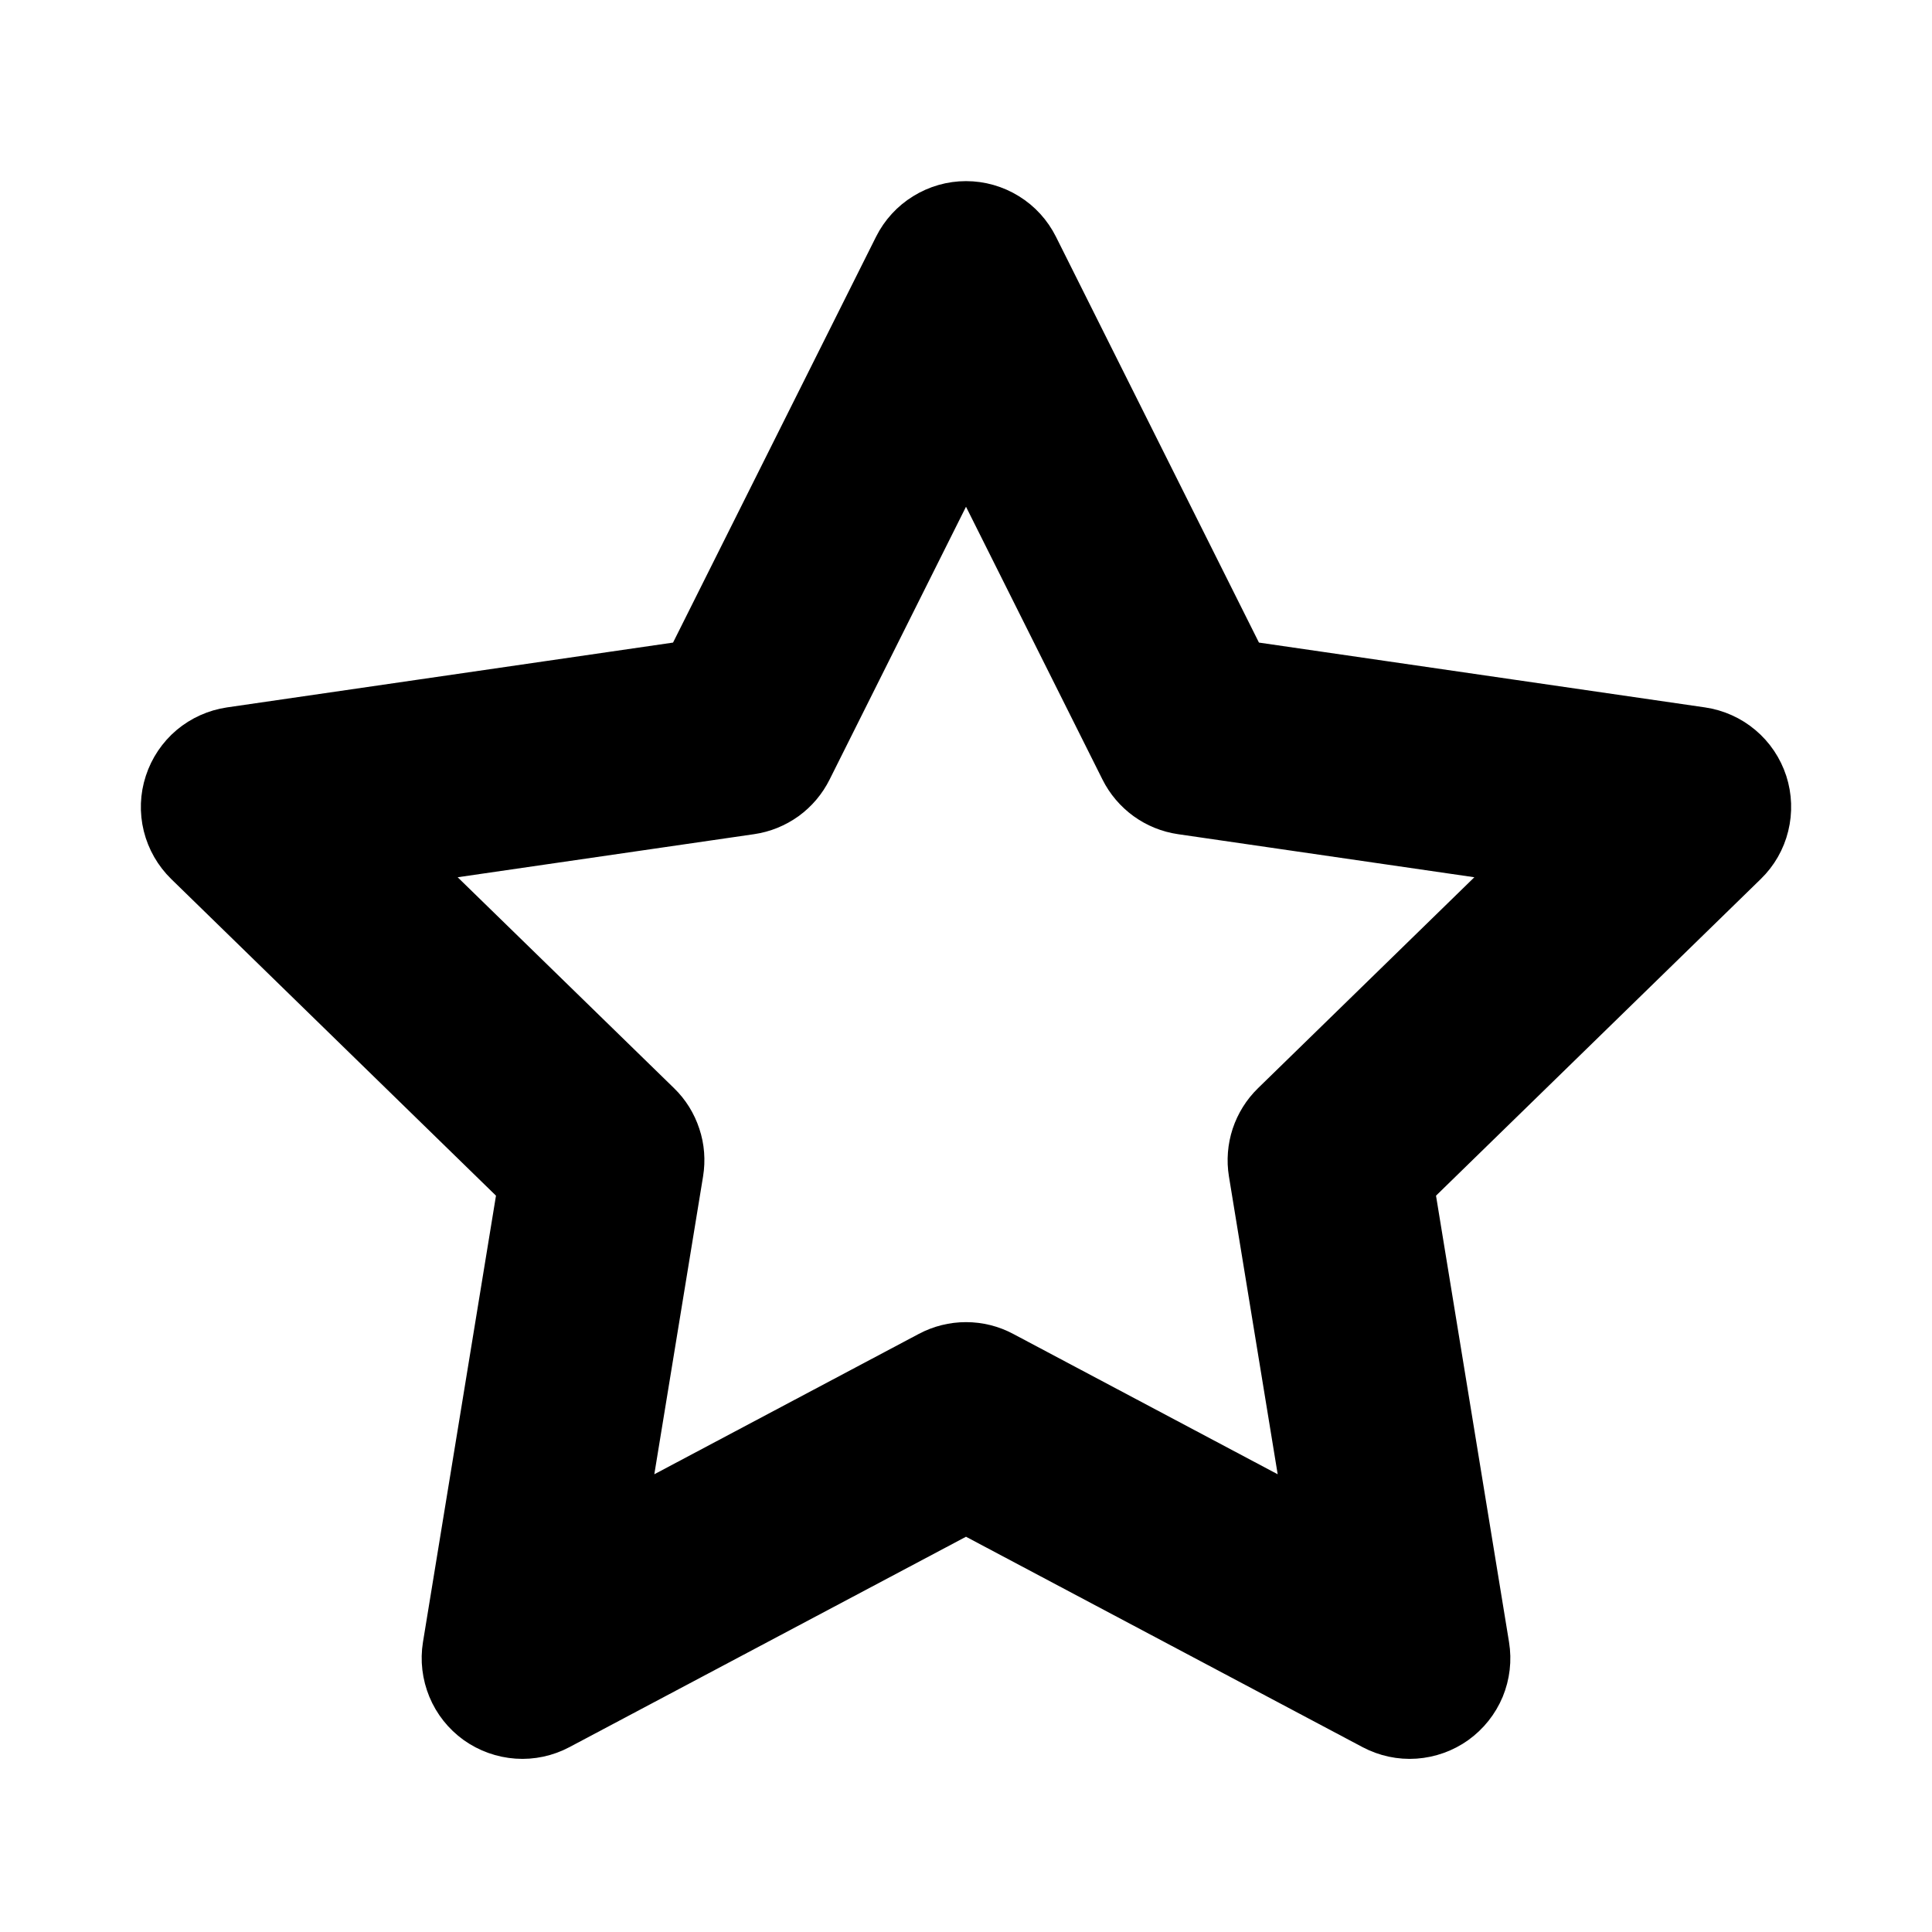
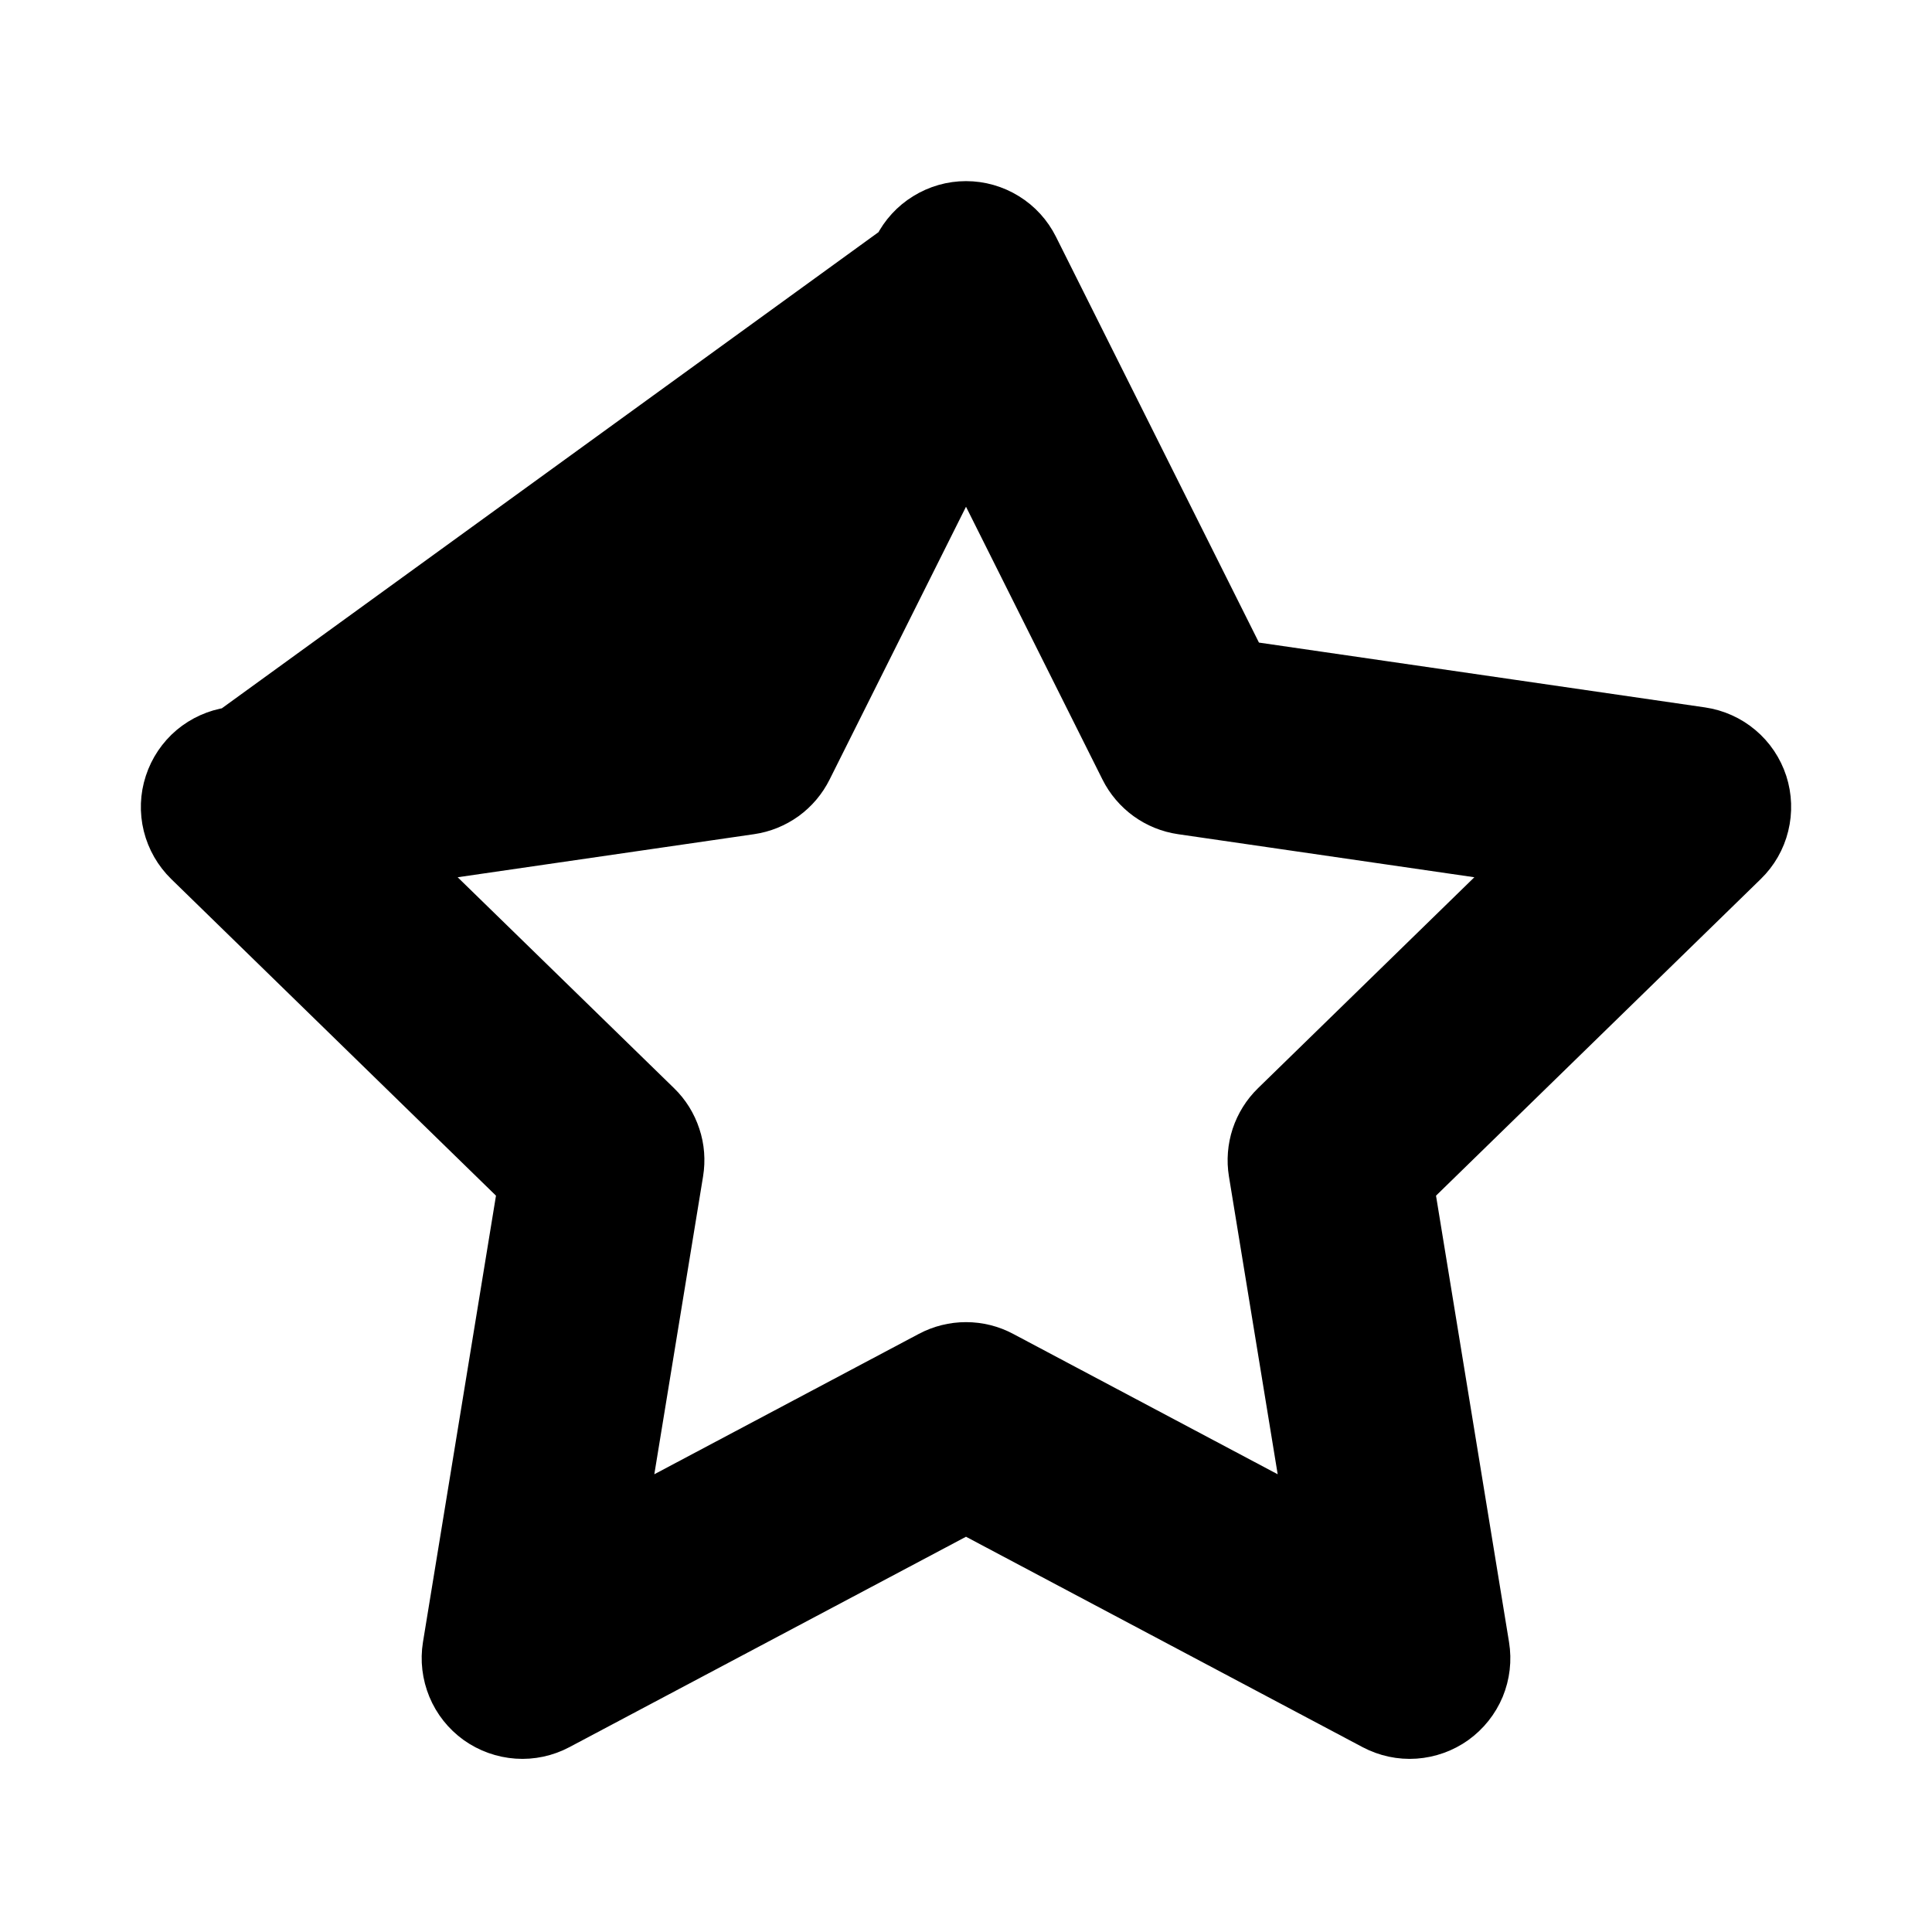
<svg xmlns="http://www.w3.org/2000/svg" width="24" height="24" viewBox="0 0 24 24" fill="none">
-   <path d="M12 2.5C12.186 2.5 12.368 2.552 12.526 2.65C12.684 2.747 12.811 2.887 12.894 3.053L15.474 8.211L21.144 9.035C21.329 9.062 21.503 9.14 21.645 9.26C21.788 9.38 21.894 9.538 21.952 9.716C22.009 9.893 22.016 10.083 21.971 10.265C21.927 10.446 21.832 10.611 21.698 10.741L17.571 14.765L18.499 20.439C18.529 20.623 18.507 20.811 18.436 20.983C18.364 21.155 18.246 21.303 18.095 21.412C17.944 21.52 17.765 21.584 17.58 21.597C17.394 21.61 17.209 21.57 17.044 21.483L12 18.807L6.956 21.483C6.792 21.57 6.606 21.61 6.421 21.597C6.235 21.584 6.057 21.52 5.905 21.412C5.754 21.303 5.636 21.155 5.565 20.983C5.494 20.811 5.471 20.623 5.501 20.439L6.429 14.765L2.302 10.741C2.169 10.611 2.074 10.446 2.029 10.265C1.984 10.083 1.991 9.893 2.049 9.716C2.107 9.538 2.213 9.38 2.355 9.26C2.498 9.14 2.672 9.062 2.856 9.035L8.526 8.211L11.106 3.053C11.189 2.887 11.317 2.747 11.475 2.65C11.633 2.552 11.815 2.5 12 2.5ZM12 5.736L10.082 9.572C10.01 9.716 9.905 9.841 9.774 9.936C9.643 10.03 9.492 10.092 9.332 10.115L5.148 10.723L8.198 13.696C8.314 13.808 8.4 13.947 8.45 14.1C8.501 14.252 8.513 14.415 8.487 14.574L7.8 18.771L11.531 16.791C11.676 16.714 11.837 16.674 12 16.674C12.164 16.674 12.325 16.714 12.469 16.791L16.2 18.771L15.513 14.574C15.487 14.415 15.5 14.253 15.55 14.1C15.601 13.947 15.687 13.809 15.802 13.697L18.852 10.723L14.669 10.115C14.51 10.092 14.358 10.03 14.228 9.936C14.097 9.841 13.991 9.716 13.919 9.572L12 5.736Z" fill="black" stroke="black" stroke-width="0.5" />
+   <path d="M12 2.5C12.186 2.5 12.368 2.552 12.526 2.65C12.684 2.747 12.811 2.887 12.894 3.053L15.474 8.211L21.144 9.035C21.329 9.062 21.503 9.14 21.645 9.26C21.788 9.38 21.894 9.538 21.952 9.716C22.009 9.893 22.016 10.083 21.971 10.265C21.927 10.446 21.832 10.611 21.698 10.741L17.571 14.765L18.499 20.439C18.529 20.623 18.507 20.811 18.436 20.983C18.364 21.155 18.246 21.303 18.095 21.412C17.944 21.52 17.765 21.584 17.58 21.597C17.394 21.61 17.209 21.57 17.044 21.483L12 18.807L6.956 21.483C6.792 21.57 6.606 21.61 6.421 21.597C6.235 21.584 6.057 21.52 5.905 21.412C5.754 21.303 5.636 21.155 5.565 20.983C5.494 20.811 5.471 20.623 5.501 20.439L6.429 14.765L2.302 10.741C2.169 10.611 2.074 10.446 2.029 10.265C1.984 10.083 1.991 9.893 2.049 9.716C2.107 9.538 2.213 9.38 2.355 9.26C2.498 9.14 2.672 9.062 2.856 9.035L11.106 3.053C11.189 2.887 11.317 2.747 11.475 2.65C11.633 2.552 11.815 2.5 12 2.5ZM12 5.736L10.082 9.572C10.01 9.716 9.905 9.841 9.774 9.936C9.643 10.03 9.492 10.092 9.332 10.115L5.148 10.723L8.198 13.696C8.314 13.808 8.4 13.947 8.45 14.1C8.501 14.252 8.513 14.415 8.487 14.574L7.8 18.771L11.531 16.791C11.676 16.714 11.837 16.674 12 16.674C12.164 16.674 12.325 16.714 12.469 16.791L16.2 18.771L15.513 14.574C15.487 14.415 15.5 14.253 15.55 14.1C15.601 13.947 15.687 13.809 15.802 13.697L18.852 10.723L14.669 10.115C14.51 10.092 14.358 10.03 14.228 9.936C14.097 9.841 13.991 9.716 13.919 9.572L12 5.736Z" fill="black" stroke="black" stroke-width="0.5" />
</svg>